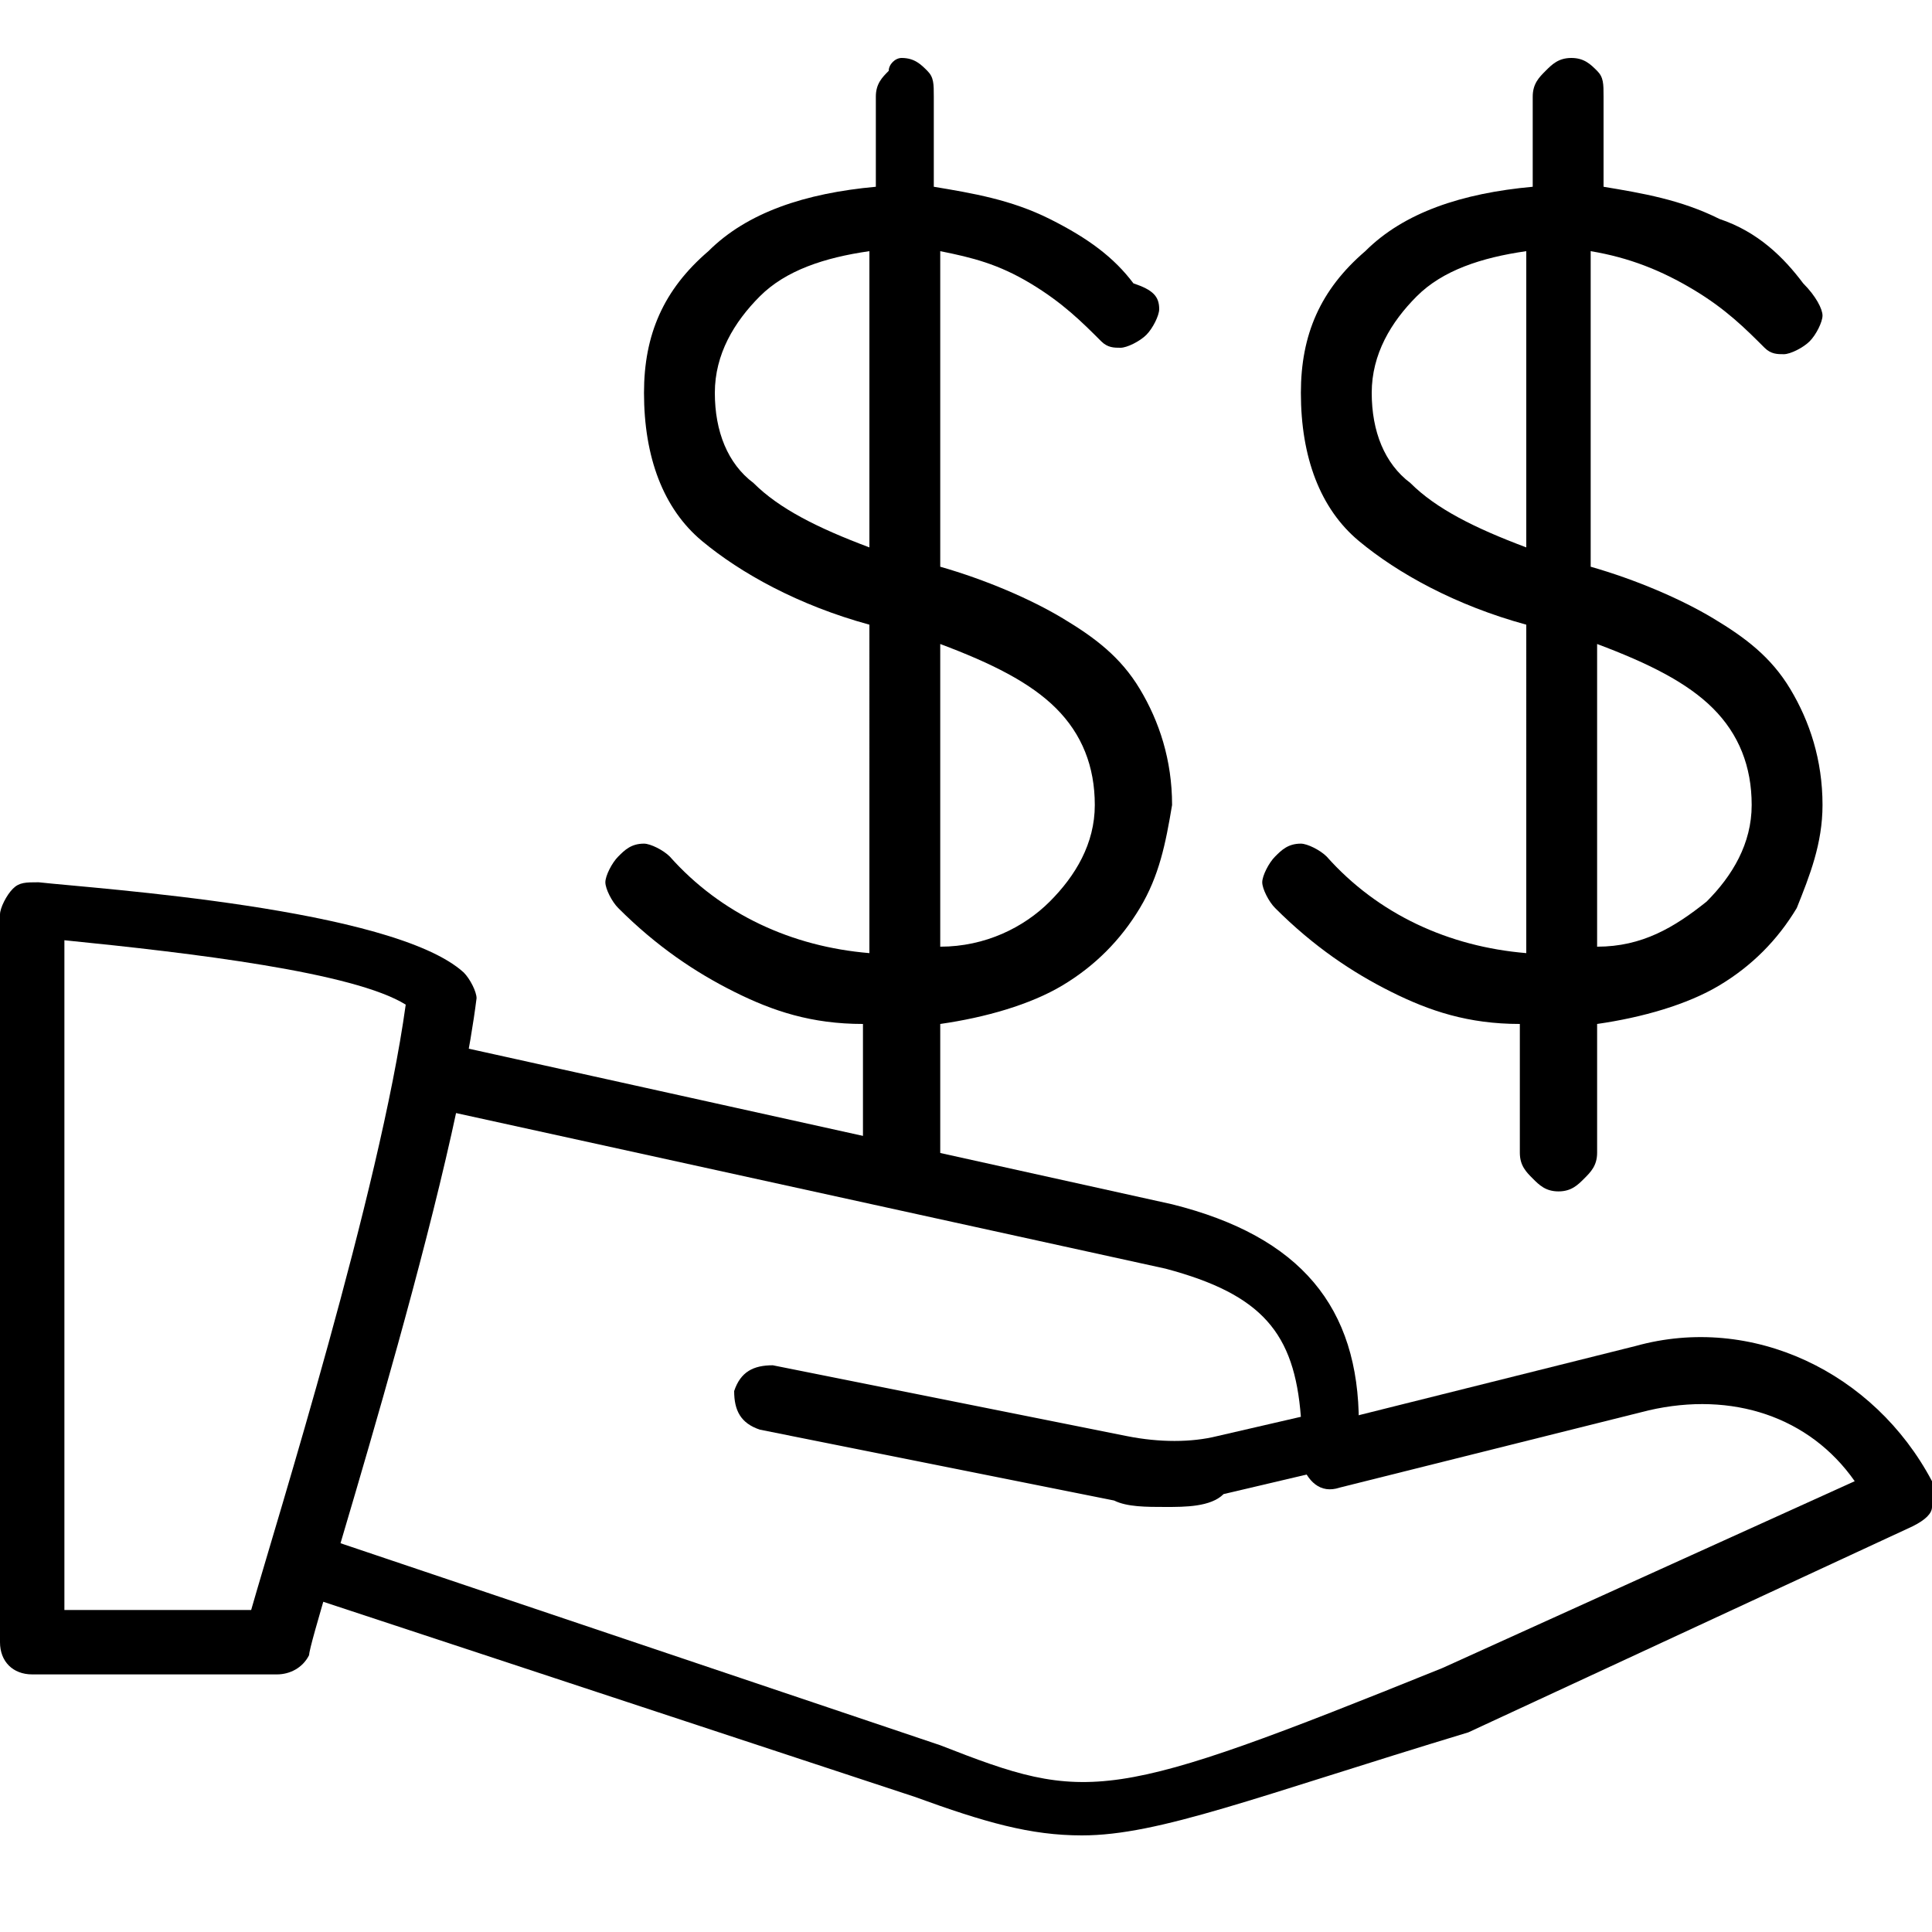
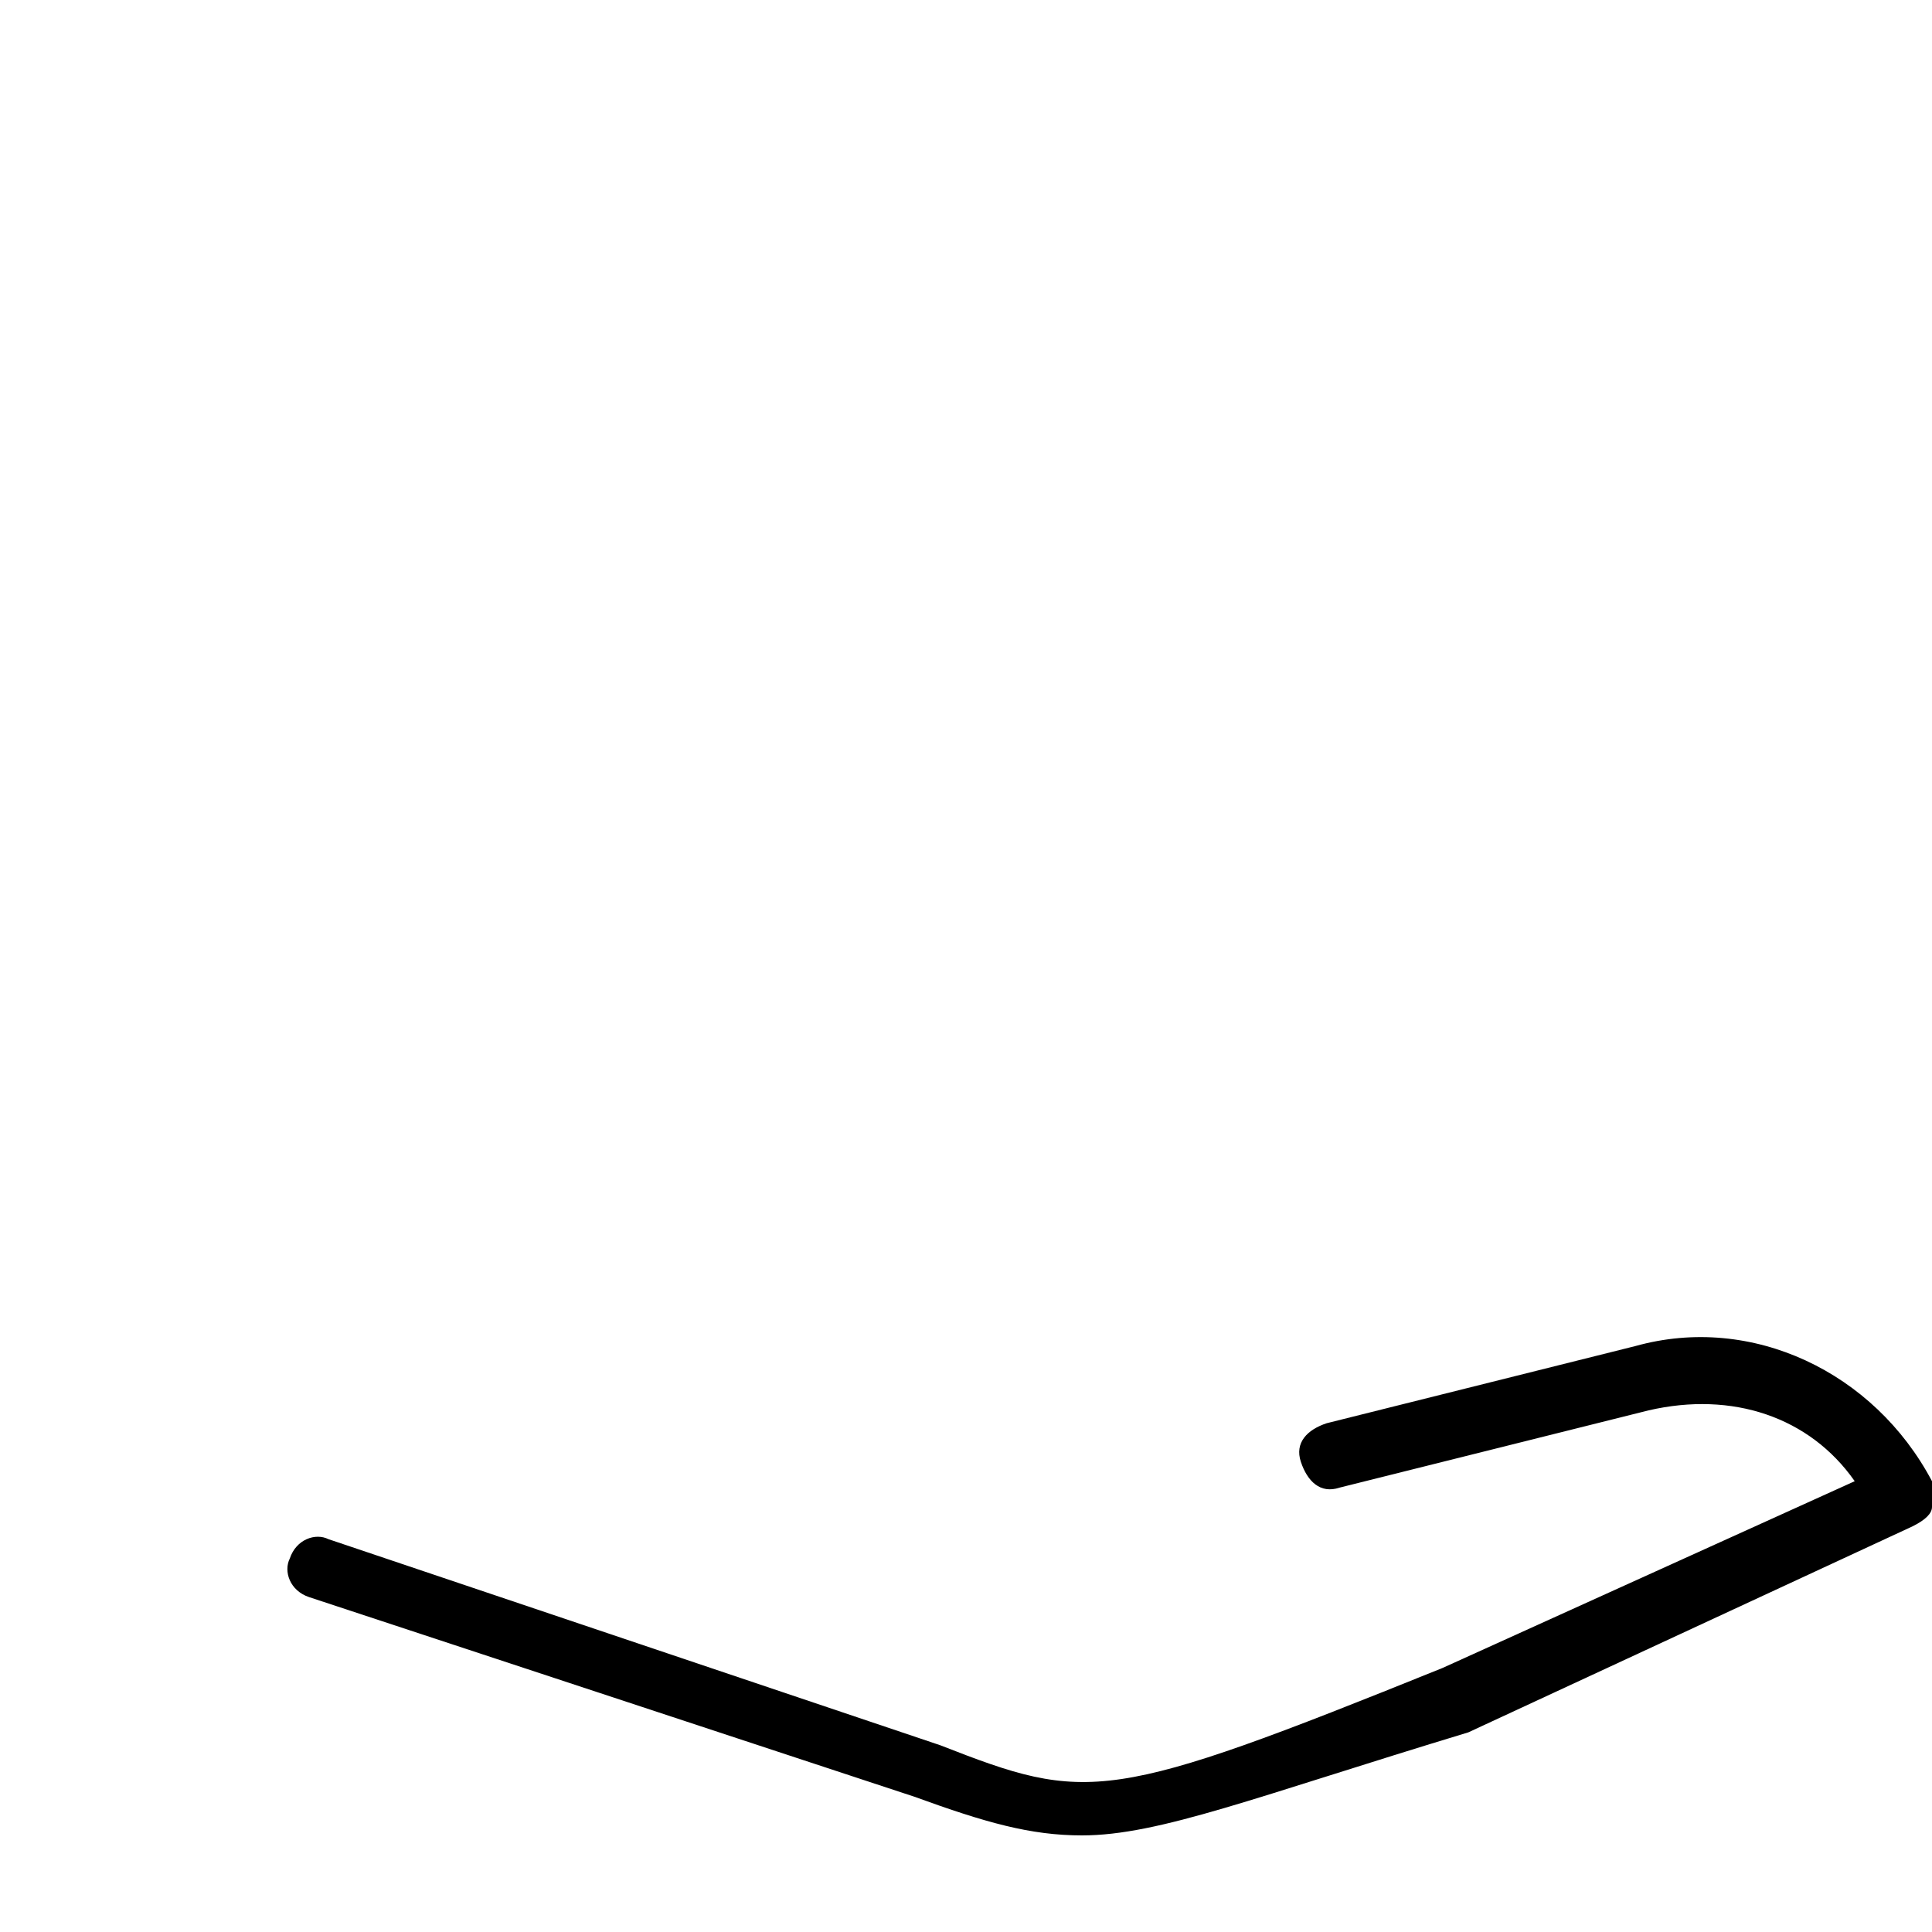
<svg xmlns="http://www.w3.org/2000/svg" version="1.1" id="Layer_1" x="0px" y="0px" viewBox="0 0 30 30" style="enable-background:new 0 0 30 30;" xml:space="preserve">
  <g id="Present_1">
</g>
  <g id="Present_2">
</g>
  <g id="Present_3">
</g>
  <g id="Present_Cake">
</g>
  <g id="Present_4">
</g>
  <g id="Birthday_Cake_1">
</g>
  <g id="Birthday_Cake_2">
</g>
  <g id="Cake_Piece">
</g>
  <g id="Cupcake">
</g>
  <g id="Lollipop">
</g>
  <g id="Birthday_Greetings_1">
</g>
  <g id="Party_Greetings_2">
</g>
  <g id="Birthday_Invitation">
</g>
  <g id="Birthday_1">
</g>
  <g id="Birthday_2">
</g>
  <g id="Birthday_Message_1">
</g>
  <g id="Birthday_Message_2">
</g>
  <g id="Birthyday_Hat_1">
</g>
  <g id="Birthay_Hat_2">
</g>
  <g id="Birthday_Hat3">
</g>
  <g id="Birthday_Decoration_1">
</g>
  <g id="Birthday_Decoration_2">
</g>
  <g id="Birthday_Decoration_3">
</g>
  <g id="Horn_1">
</g>
  <g id="Horn_2">
</g>
  <g id="Baloon">
</g>
  <g id="Balloons_1">
</g>
  <g id="Balloons_2">
</g>
  <g id="Birthday_Picture">
</g>
  <g id="Kid_x27_s_Champagne">
</g>
  <g id="Candy">
</g>
  <g id="Birthday_Card">
</g>
  <g id="Flowers">
</g>
  <g id="Birthday_Song">
</g>
  <g id="Candle">
</g>
  <g id="Sweet_16">
</g>
  <g id="Clown">
</g>
  <g id="Clown_2">
</g>
  <g id="Birthday_Party">
</g>
  <g>
    <g>
-       <path d="M4.3,26H0.5C0.2,26,0,25.8,0,25.5V14.2c0-0.1,0.1-0.3,0.2-0.4c0.1-0.1,0.2-0.1,0.4-0.1c0.9,0.1,5.5,0.4,6.6,1.4    c0.1,0.1,0.2,0.3,0.2,0.4C7,18.7,4.8,25.4,4.8,25.7C4.7,25.9,4.5,26,4.3,26z M1,25h2.9c0.4-1.4,2-6.5,2.4-9.4    c-0.8-0.5-3.3-0.8-5.3-1V25z" />
-     </g>
+       </g>
    <g>
      <path d="M16.8,28.5c-0.8,0-1.5-0.2-2.6-0.6l-9.4-3.1c-0.3-0.1-0.4-0.4-0.3-0.6c0.1-0.3,0.4-0.4,0.6-0.3l9.5,3.2    c2.3,0.9,2.6,0.9,7.8-1.2l6.4-2.9c-0.7-1-1.9-1.4-3.2-1.1l-4.8,1.2c-0.3,0.1-0.5-0.1-0.6-0.4s0.1-0.5,0.4-0.6l4.8-1.2    c1.8-0.5,3.7,0.4,4.6,2.1c0.1,0.1,0.1,0.3,0,0.4c0,0.1-0.1,0.2-0.3,0.3l-6.9,3.2C19.5,27.9,18,28.5,16.8,28.5z" />
    </g>
    <g>
-       <path d="M18.1,23.4c-0.3,0-0.6,0-0.8-0.1l-5.5-1.1c-0.3-0.1-0.4-0.3-0.4-0.6c0.1-0.3,0.3-0.4,0.6-0.4l5.5,1.1c0.5,0.1,1,0.1,1.4,0    l1.3-0.3c-0.1-1.3-0.6-1.9-2.1-2.3L6.7,17.2c-0.3-0.1-0.4-0.3-0.4-0.6s0.3-0.4,0.6-0.4l11.3,2.5c2,0.5,2.9,1.6,2.9,3.4v0.2    c0,0.2-0.2,0.4-0.4,0.5l-1.7,0.4C18.8,23.4,18.4,23.4,18.1,23.4z M20.7,22.4L20.7,22.4L20.7,22.4z" />
-     </g>
+       </g>
    <g>
-       <path d="M17.7,14.1c-0.3,0.5-0.7,0.9-1.2,1.2c-0.5,0.3-1.2,0.5-1.9,0.6v2c0,0.2-0.1,0.3-0.2,0.4c-0.1,0.1-0.2,0.2-0.4,0.2    c-0.2,0-0.3-0.1-0.4-0.2c-0.1-0.1-0.2-0.2-0.2-0.4v-2c-0.8,0-1.4-0.2-2-0.5c-0.6-0.3-1.2-0.7-1.8-1.3c-0.1-0.1-0.2-0.3-0.2-0.4    c0-0.1,0.1-0.3,0.2-0.4c0.1-0.1,0.2-0.2,0.4-0.2c0.1,0,0.3,0.1,0.4,0.2c0.8,0.9,1.9,1.4,3.1,1.5V9.7c-1.1-0.3-2-0.8-2.6-1.3    C10.3,7.9,10,7.1,10,6.1c0-0.9,0.3-1.6,1-2.2c0.6-0.6,1.5-0.9,2.6-1V1.5c0-0.2,0.1-0.3,0.2-0.4C13.8,1,13.9,0.9,14,0.9    c0.2,0,0.3,0.1,0.4,0.2c0.1,0.1,0.1,0.2,0.1,0.4v1.4c0.6,0.1,1.2,0.2,1.8,0.5s1,0.6,1.3,1C17.9,4.5,18,4.6,18,4.8    c0,0.1-0.1,0.3-0.2,0.4c-0.1,0.1-0.3,0.2-0.4,0.2c-0.1,0-0.2,0-0.3-0.1c-0.3-0.3-0.6-0.6-1.1-0.9S15.1,4,14.6,3.9v4.9    c0.7,0.2,1.4,0.5,1.9,0.8c0.5,0.3,0.9,0.6,1.2,1.1c0.3,0.5,0.5,1.1,0.5,1.8C18.1,13.1,18,13.6,17.7,14.1z M11.7,7.5    c0.4,0.4,1,0.7,1.8,1V3.9c-0.7,0.1-1.3,0.3-1.7,0.7c-0.4,0.4-0.7,0.9-0.7,1.5C11.1,6.7,11.3,7.2,11.7,7.5z M16.3,14    c0.4-0.4,0.7-0.9,0.7-1.5c0-0.6-0.2-1.1-0.6-1.5c-0.4-0.4-1-0.7-1.8-1v4.7C15.3,14.7,15.9,14.4,16.3,14z" />
-       <path d="M27.9,14.1c-0.3,0.5-0.7,0.9-1.2,1.2c-0.5,0.3-1.2,0.5-1.9,0.6v2c0,0.2-0.1,0.3-0.2,0.4s-0.2,0.2-0.4,0.2    s-0.3-0.1-0.4-0.2c-0.1-0.1-0.2-0.2-0.2-0.4v-2c-0.8,0-1.4-0.2-2-0.5c-0.6-0.3-1.2-0.7-1.8-1.3c-0.1-0.1-0.2-0.3-0.2-0.4    c0-0.1,0.1-0.3,0.2-0.4c0.1-0.1,0.2-0.2,0.4-0.2c0.1,0,0.3,0.1,0.4,0.2c0.8,0.9,1.9,1.4,3.1,1.5V9.7c-1.1-0.3-2-0.8-2.6-1.3    c-0.6-0.5-0.9-1.3-0.9-2.3c0-0.9,0.3-1.6,1-2.2c0.6-0.6,1.5-0.9,2.6-1V1.5c0-0.2,0.1-0.3,0.2-0.4c0.1-0.1,0.2-0.2,0.4-0.2    s0.3,0.1,0.4,0.2c0.1,0.1,0.1,0.2,0.1,0.4v1.4c0.6,0.1,1.2,0.2,1.8,0.5c0.6,0.2,1,0.6,1.3,1c0.2,0.2,0.3,0.4,0.3,0.5    c0,0.1-0.1,0.3-0.2,0.4c-0.1,0.1-0.3,0.2-0.4,0.2c-0.1,0-0.2,0-0.3-0.1c-0.3-0.3-0.6-0.6-1.1-0.9S25.3,4,24.7,3.9v4.9    c0.7,0.2,1.4,0.5,1.9,0.8s0.9,0.6,1.2,1.1c0.3,0.5,0.5,1.1,0.5,1.8C28.3,13.1,28.1,13.6,27.9,14.1z M21.9,7.5c0.4,0.4,1,0.7,1.8,1    V3.9c-0.7,0.1-1.3,0.3-1.7,0.7c-0.4,0.4-0.7,0.9-0.7,1.5C21.3,6.7,21.5,7.2,21.9,7.5z M26.5,14c0.4-0.4,0.7-0.9,0.7-1.5    c0-0.6-0.2-1.1-0.6-1.5s-1-0.7-1.8-1v4.7C25.5,14.7,26,14.4,26.5,14z" />
-     </g>
+       </g>
  </g>
  <g id="Present_5">
</g>
  <g id="Champagne_in_ice_bucket">
</g>
  <g id="Beer">
</g>
  <g id="Truffles">
</g>
  <g id="Pinata">
</g>
</svg>